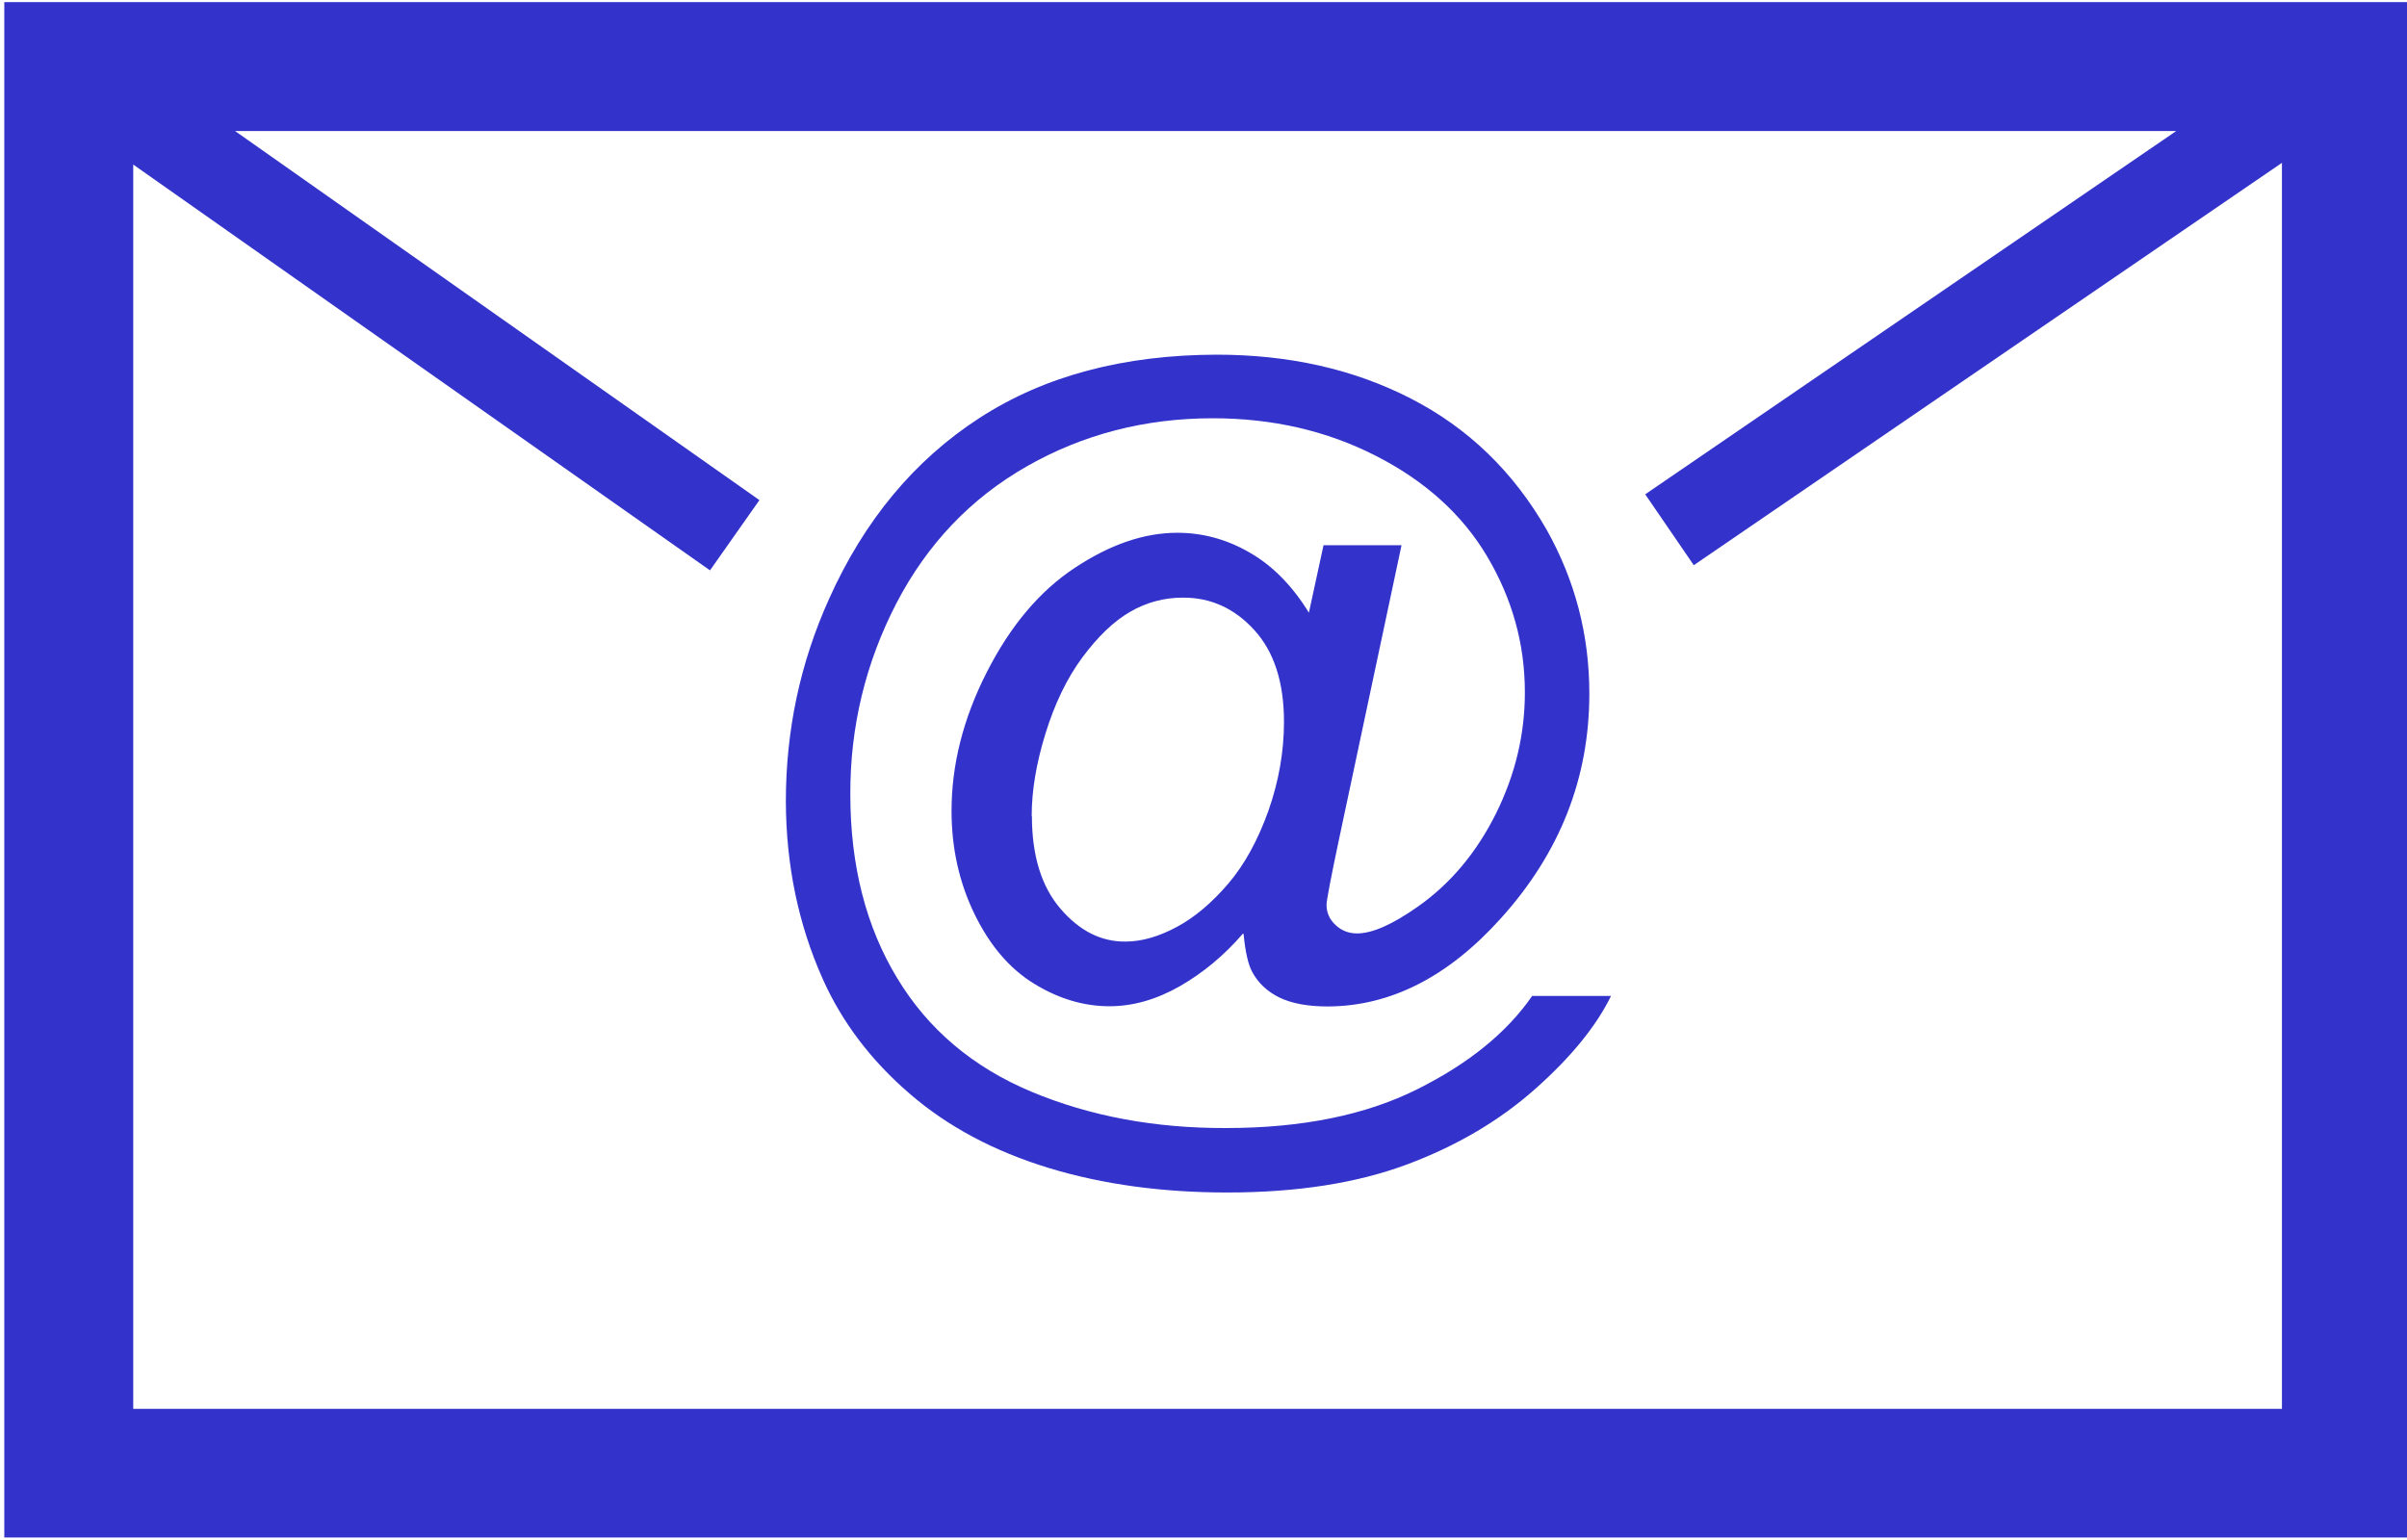
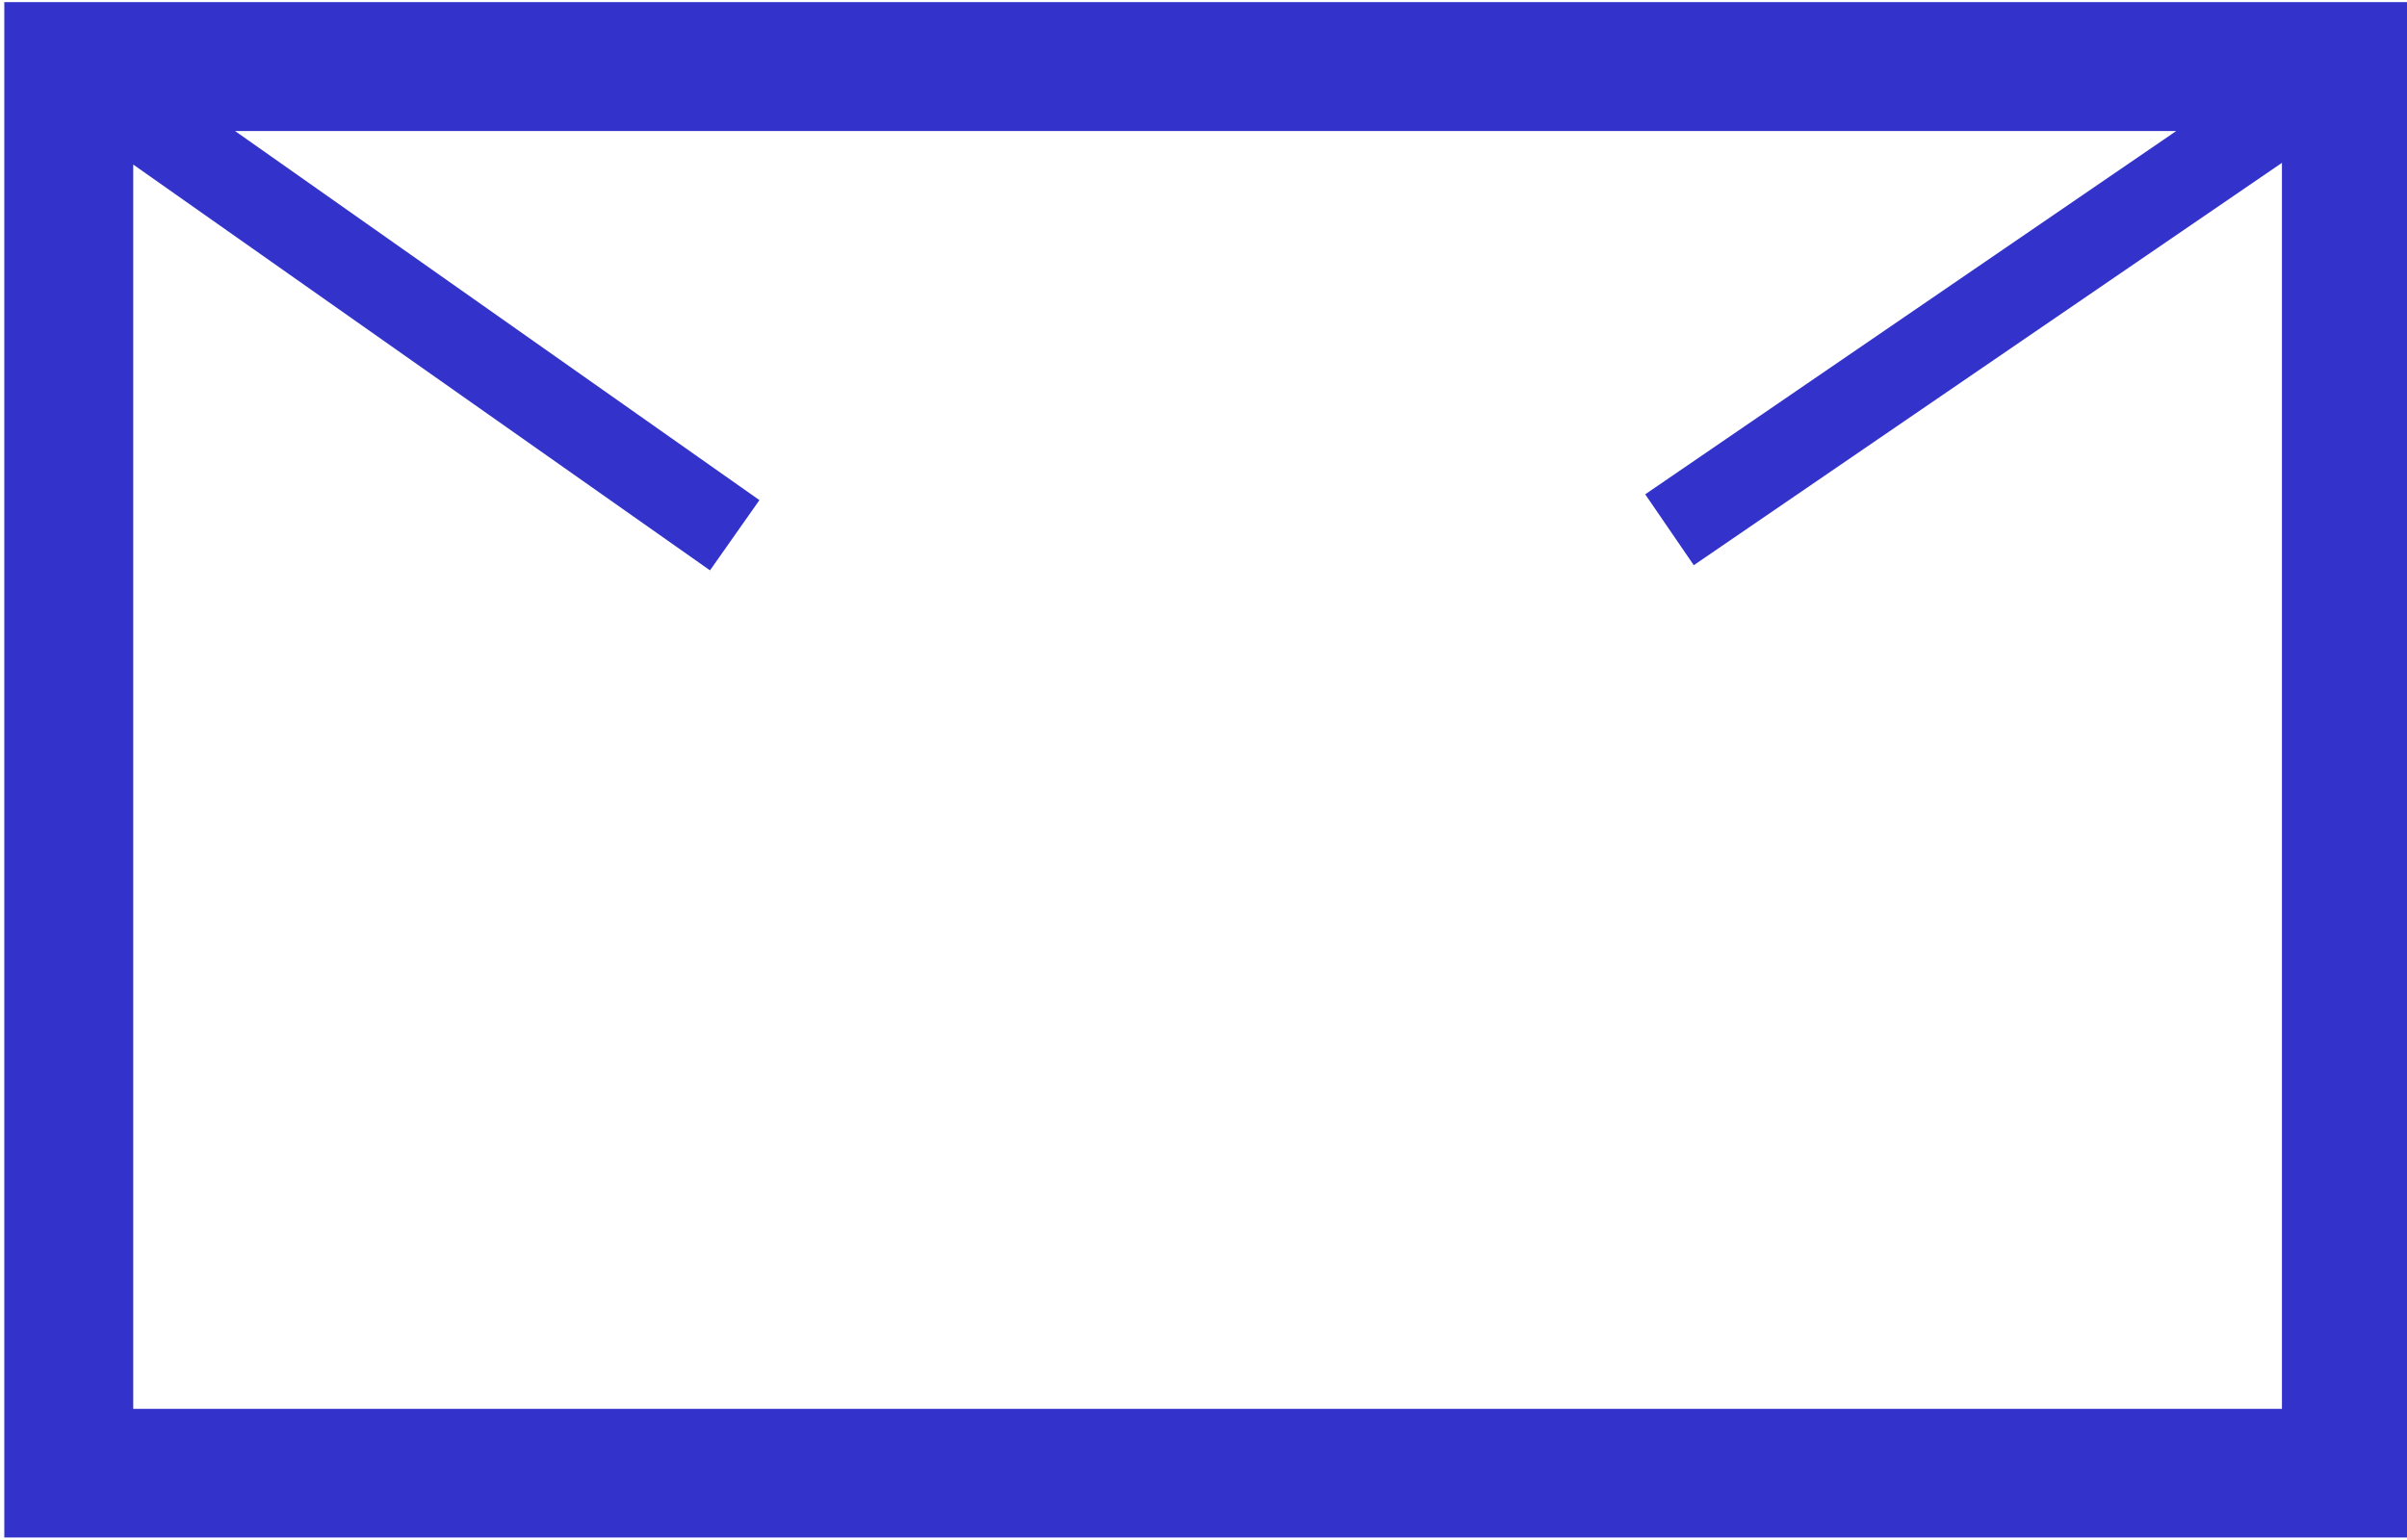
<svg xmlns="http://www.w3.org/2000/svg" id="Layer_1" viewBox="0 0 112.01 71.69">
  <defs>
    <style>
      .cls-1 {
        fill: #33c;
      }
    </style>
  </defs>
-   <path class="cls-1" d="M57.84,43.46c-.88,1.02-1.86,1.83-2.94,2.45-1.09.62-2.18.93-3.27.93-1.2,0-2.37-.35-3.51-1.05-1.14-.7-2.06-1.78-2.77-3.24s-1.07-3.06-1.07-4.8c0-2.15.54-4.3,1.64-6.46,1.1-2.16,2.46-3.78,4.1-4.86,1.63-1.08,3.22-1.63,4.76-1.63,1.18,0,2.3.3,3.37.92,1.07.61,1.99,1.55,2.76,2.8l.68-3.14h3.63s-2.89,13.6-2.89,13.6c-.4,1.89-.6,2.94-.6,3.14,0,.36.14.68.42.94s.61.39,1,.39c.72,0,1.65-.42,2.82-1.24,1.54-1.08,2.75-2.54,3.65-4.35.9-1.82,1.34-3.69,1.34-5.63,0-2.26-.59-4.36-1.75-6.32-1.16-1.96-2.89-3.52-5.18-4.69-2.29-1.17-4.82-1.75-7.59-1.75-3.16,0-6.05.75-8.66,2.24s-4.63,3.61-6.07,6.38c-1.43,2.77-2.15,5.73-2.14,8.89,0,3.31.73,6.16,2.18,8.55,1.44,2.39,3.53,4.15,6.25,5.29,2.73,1.14,5.74,1.7,9.05,1.69,3.54,0,6.51-.61,8.89-1.8,2.39-1.19,4.18-2.64,5.36-4.35h3.67c-.69,1.41-1.87,2.86-3.54,4.34-1.67,1.48-3.66,2.65-5.97,3.51-2.31.86-5.09,1.3-8.35,1.3-3,0-5.77-.37-8.3-1.14s-4.7-1.92-6.48-3.46c-1.79-1.54-3.14-3.32-4.04-5.33-1.14-2.55-1.71-5.31-1.72-8.27,0-3.3.66-6.44,2.01-9.43,1.64-3.66,3.98-6.47,7.01-8.43s6.71-2.93,11.03-2.94c3.35,0,6.36.67,9.03,2.04,2.67,1.37,4.78,3.41,6.33,6.12,1.31,2.34,1.98,4.87,1.98,7.62,0,3.92-1.36,7.4-4.11,10.45-2.45,2.73-5.14,4.1-8.06,4.11-.93,0-1.69-.14-2.26-.42s-1-.69-1.27-1.21c-.18-.34-.31-.92-.39-1.74ZM48.02,37.99c0,1.85.45,3.29,1.33,4.31.88,1.03,1.89,1.54,3.02,1.53.76,0,1.55-.23,2.39-.68.84-.45,1.64-1.13,2.4-2.02s1.38-2.03,1.87-3.4c.48-1.37.72-2.75.72-4.13,0-1.84-.46-3.26-1.38-4.27s-2.03-1.52-3.34-1.51c-.86,0-1.68.22-2.44.66-.76.44-1.5,1.15-2.22,2.12s-1.29,2.16-1.72,3.55c-.43,1.39-.64,2.67-.64,3.83Z" />
  <path class="cls-1" d="M.2.1v71.47h111.99V.1H.2ZM6.2,65.57V7.66l26.84,18.89,2.3-3.27L10.94,6.1h90.33l-24.71,16.91,2.26,3.3,27.37-18.73v58H6.2Z" />
</svg>